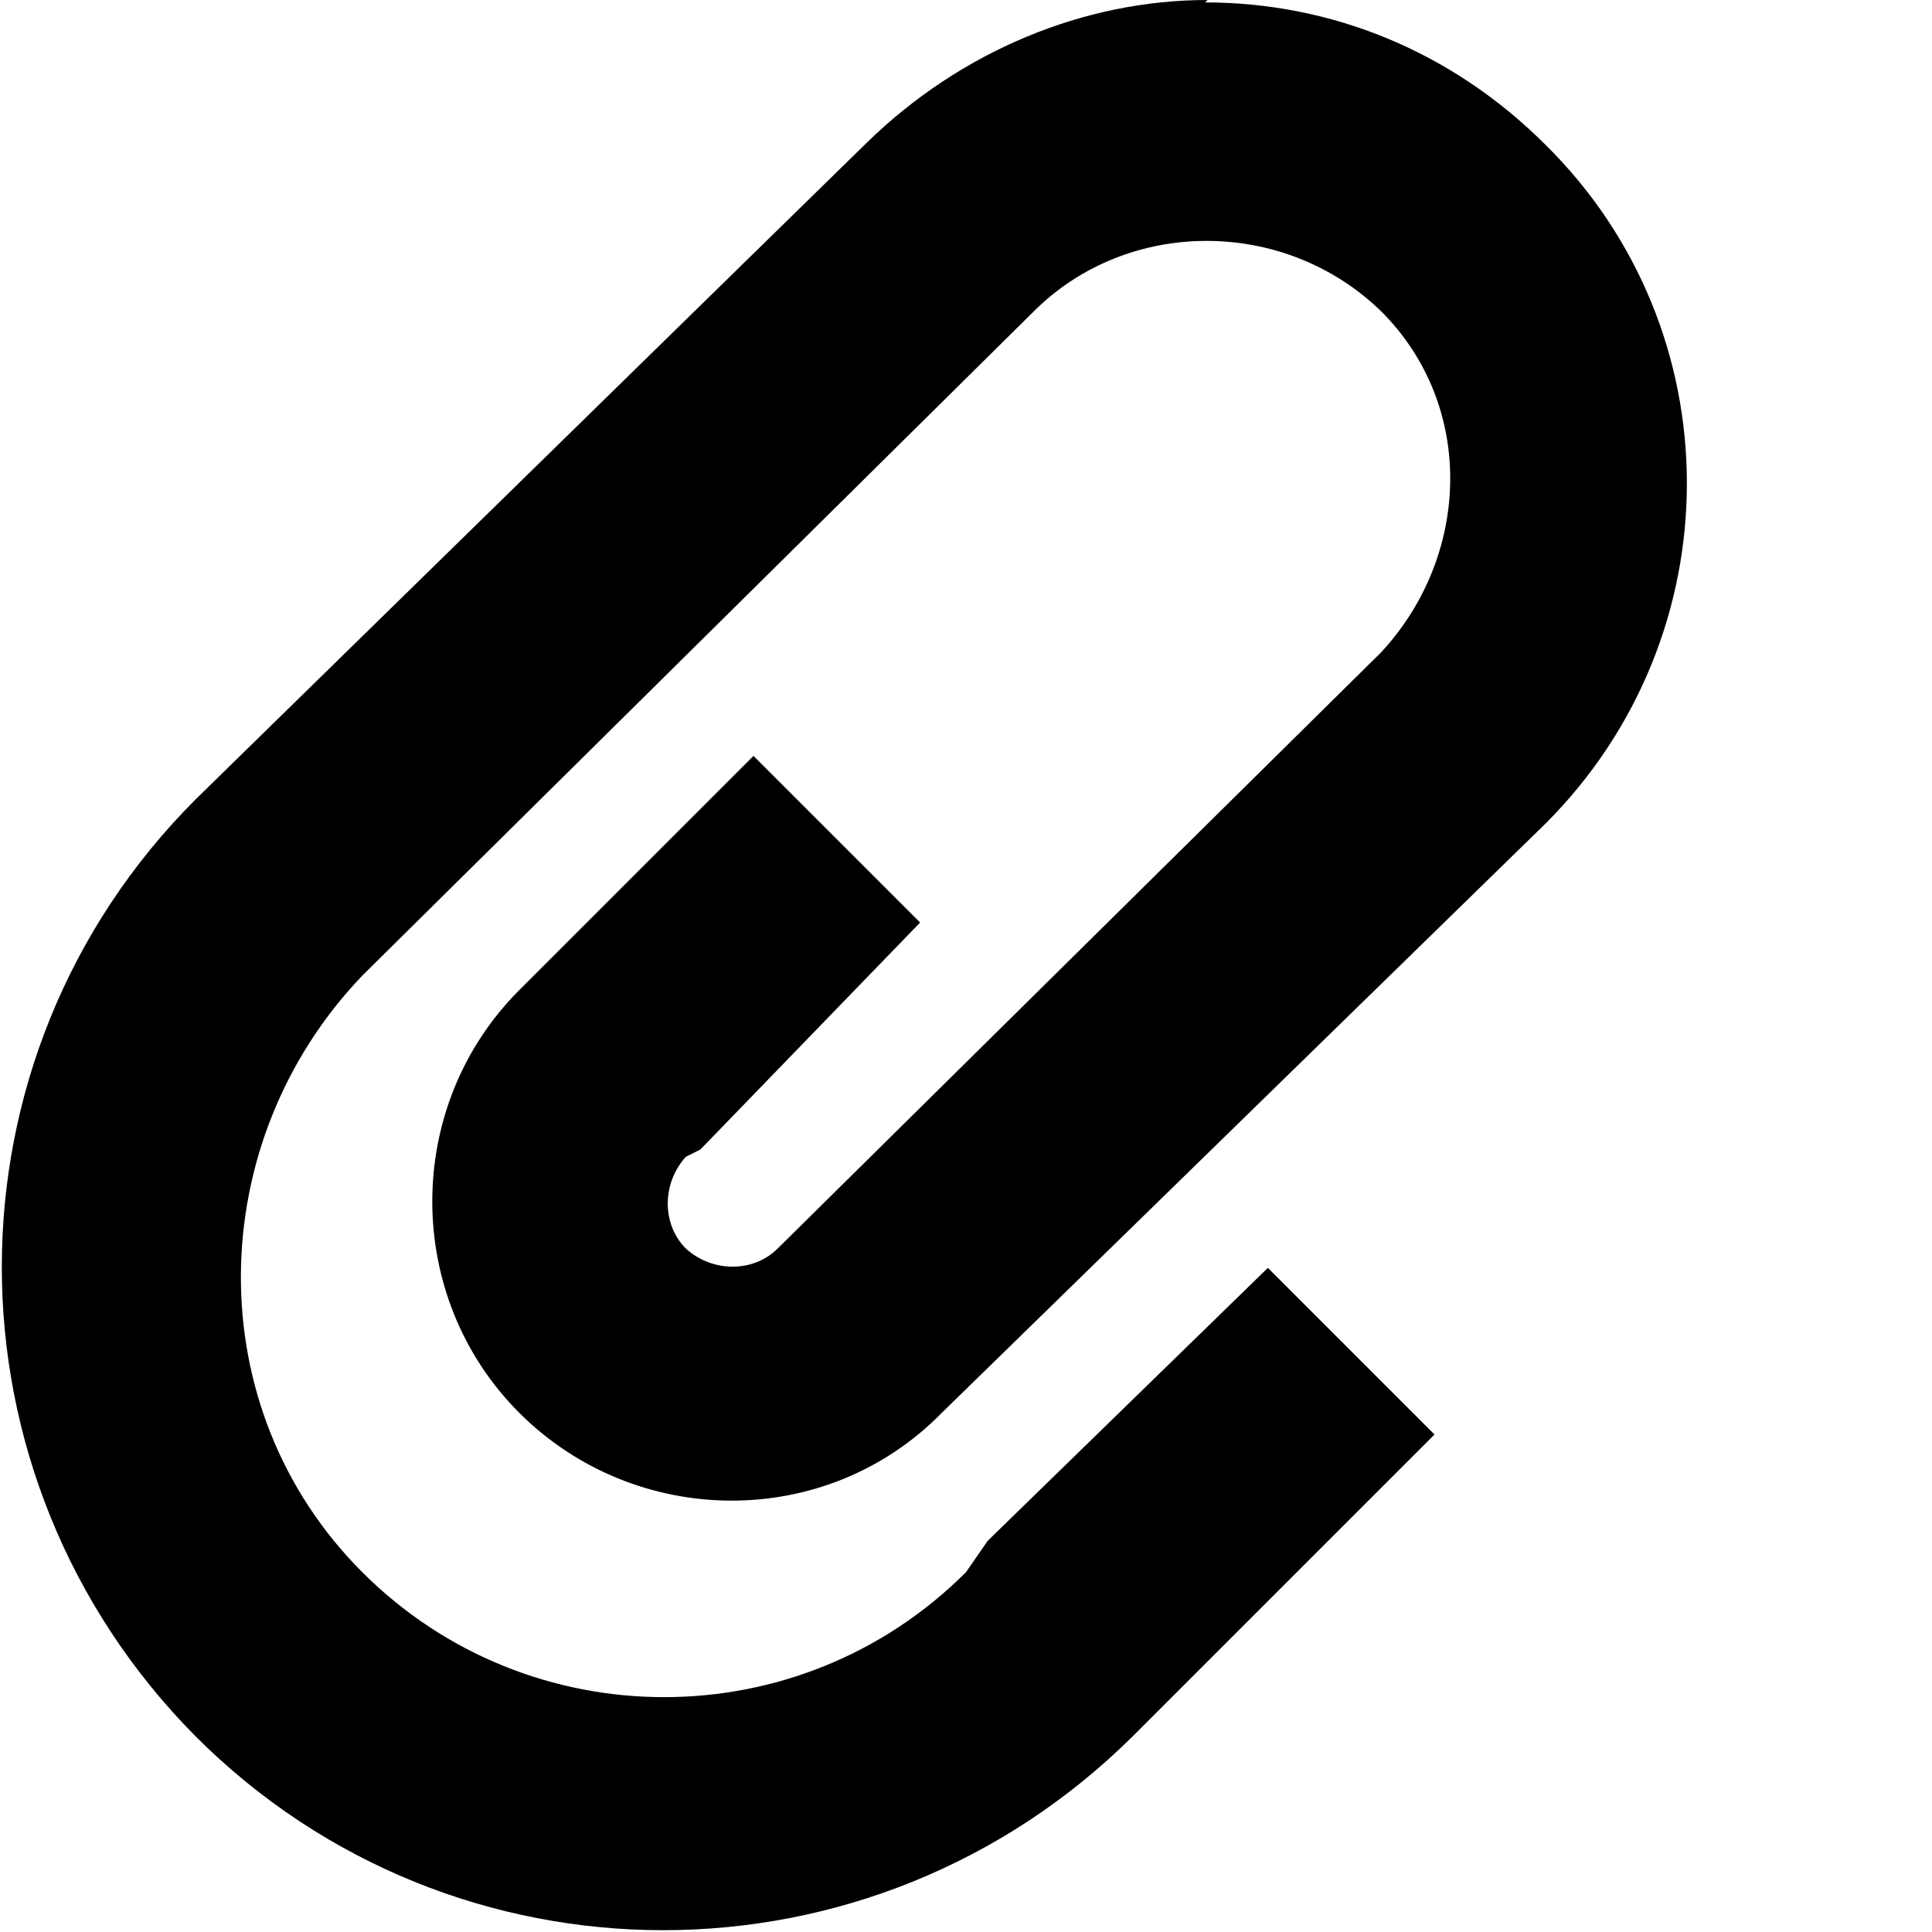
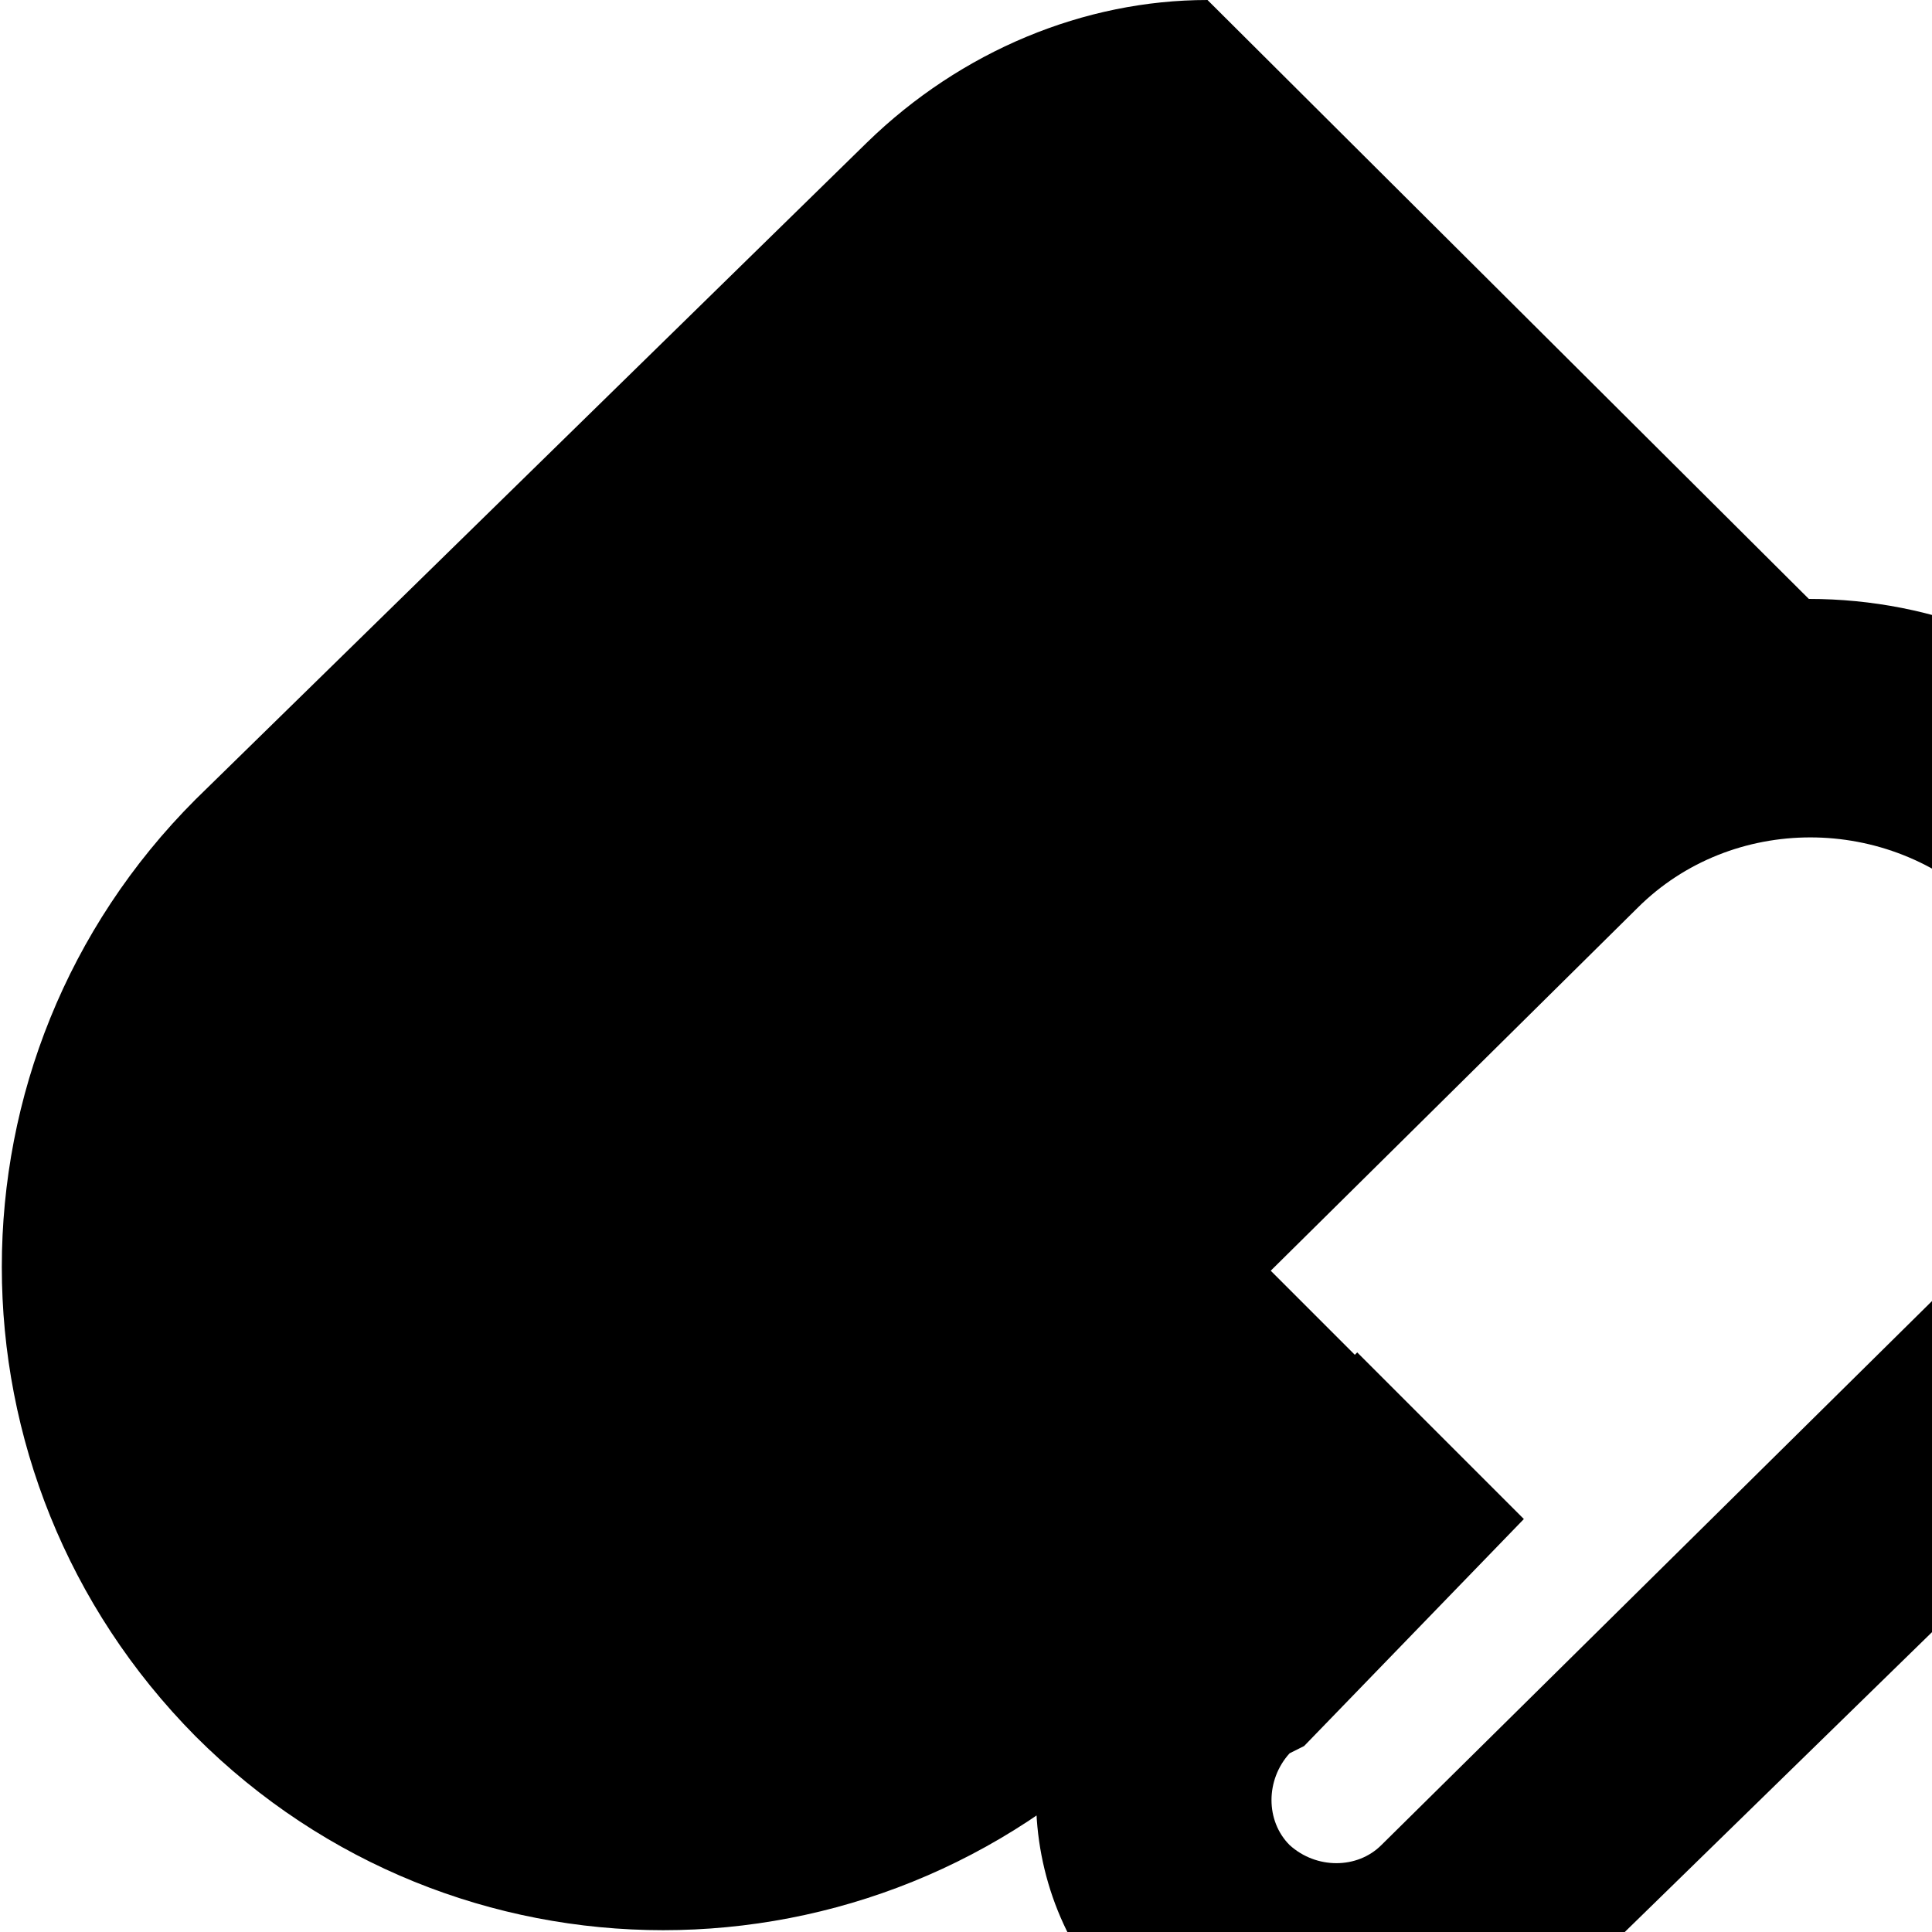
<svg xmlns="http://www.w3.org/2000/svg" fill="#000000" width="800px" height="800px" viewBox="0 0 8 8">
-   <path d="M5 0c-.51 0-1.02.21-1.41.59l-2.78 2.72c-1.07 1.07-1.07 2.8 0 3.88 1.07 1.07 2.8 1.07 3.88 0l1.25-1.25-.69-.69-1.16 1.13-.09.13c-.69.69-1.81.69-2.5 0-.68-.68-.66-1.78 0-2.47l2.78-2.75c.39-.39 1.04-.39 1.44 0 .39.39.37 1.01 0 1.41l-2.5 2.47c-.1.1-.27.1-.38 0-.1-.1-.1-.27 0-.38l.06-.03.91-.94-.69-.69-.97.97c-.48.48-.48 1.27 0 1.75s1.27.49 1.75 0l2.5-2.44c.78-.78.78-2.04 0-2.81-.39-.39-.89-.59-1.41-.59z" />
+   <path d="M5 0c-.51 0-1.02.21-1.41.59l-2.78 2.72c-1.07 1.07-1.07 2.8 0 3.88 1.07 1.07 2.8 1.07 3.88 0l1.25-1.25-.69-.69-1.16 1.13-.09.13l2.78-2.75c.39-.39 1.04-.39 1.44 0 .39.39.37 1.01 0 1.41l-2.5 2.47c-.1.1-.27.1-.38 0-.1-.1-.1-.27 0-.38l.06-.03.91-.94-.69-.69-.97.97c-.48.48-.48 1.27 0 1.75s1.27.49 1.75 0l2.5-2.44c.78-.78.78-2.04 0-2.81-.39-.39-.89-.59-1.41-.59z" />
</svg>